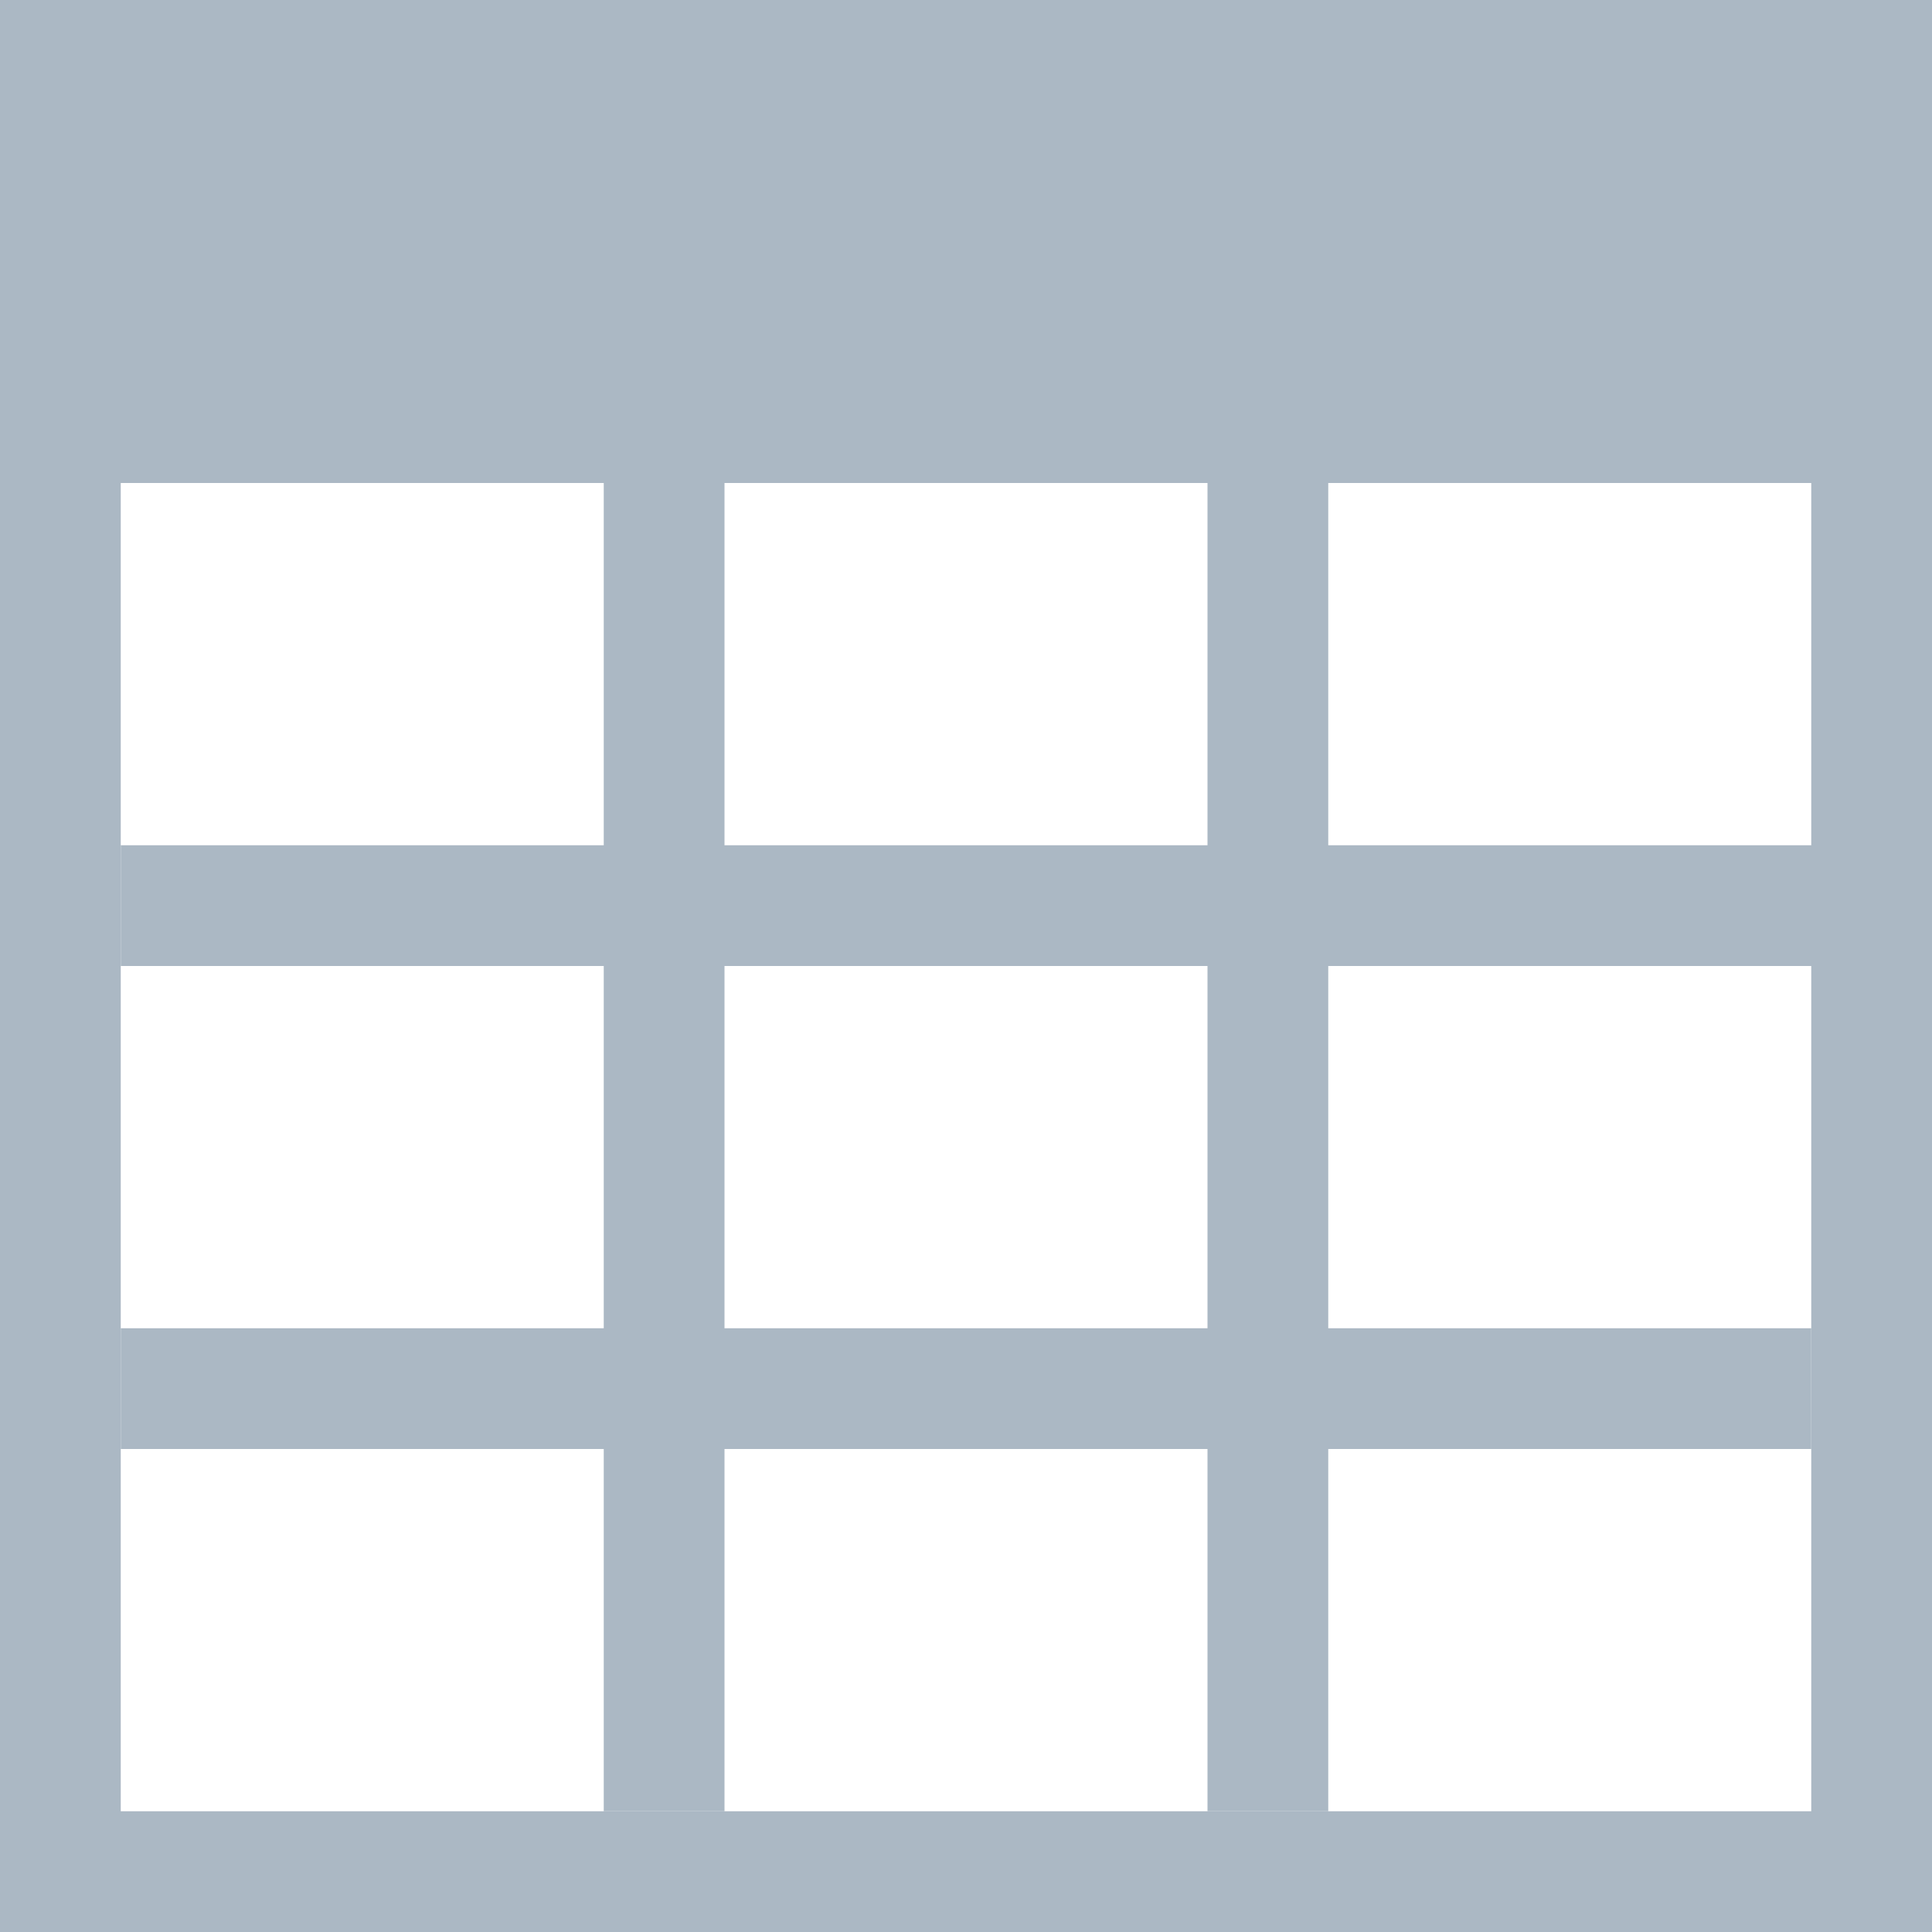
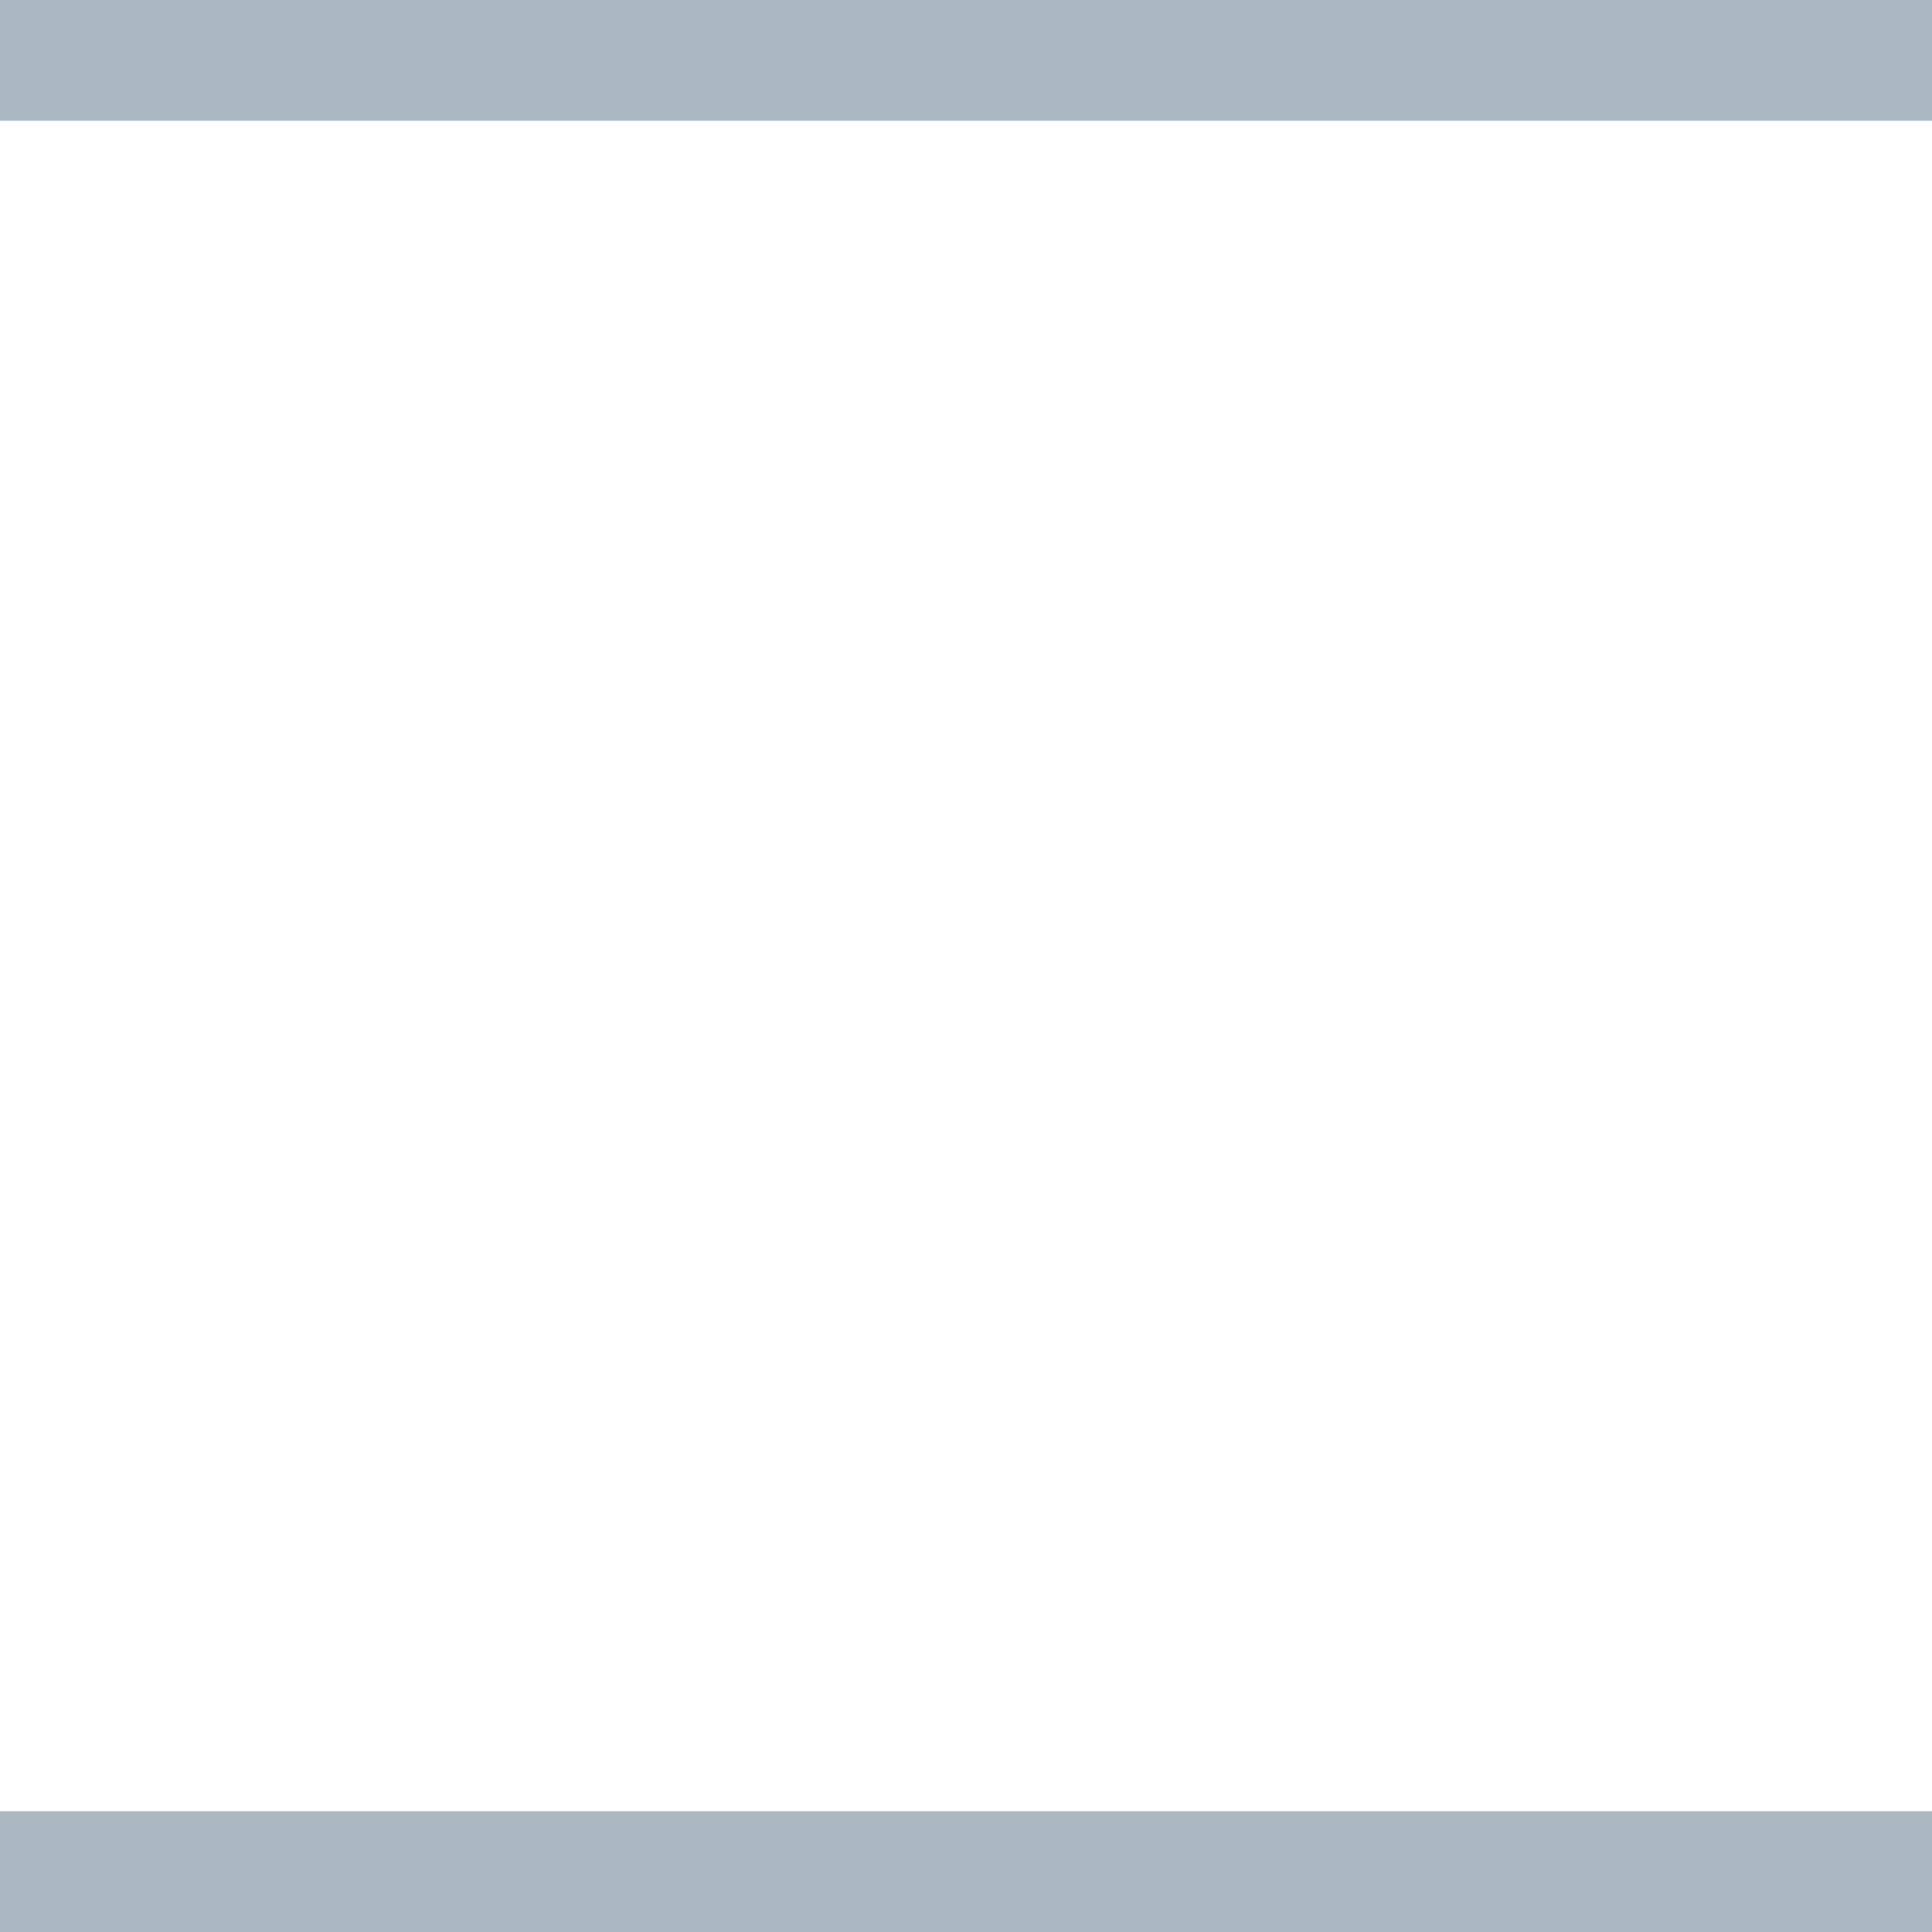
<svg xmlns="http://www.w3.org/2000/svg" t="1716791565596" class="icon" viewBox="0 0 1024 1024" version="1.1" p-id="19811" width="200" height="200">
-   <path d="M0 0h1024v256H0z" fill="#ABB8C4" p-id="19812" />
-   <path d="M0 0h64v1024H0z" fill="#ABB8C4" p-id="19813" />
  <path d="M0 960h1024v64H0zM0 0h1024v64H0z" fill="#ABB8C4" p-id="19814" />
-   <path d="M960 0h64v1024h-64zM64 448h896v64H64z" fill="#ABB8C4" p-id="19815" />
-   <path d="M320 256h64v704H320zM640 256h64v704h-64z" fill="#ABB8C4" p-id="19816" />
-   <path d="M64 704h896v64H64z" fill="#ABB8C4" p-id="19817" />
</svg>